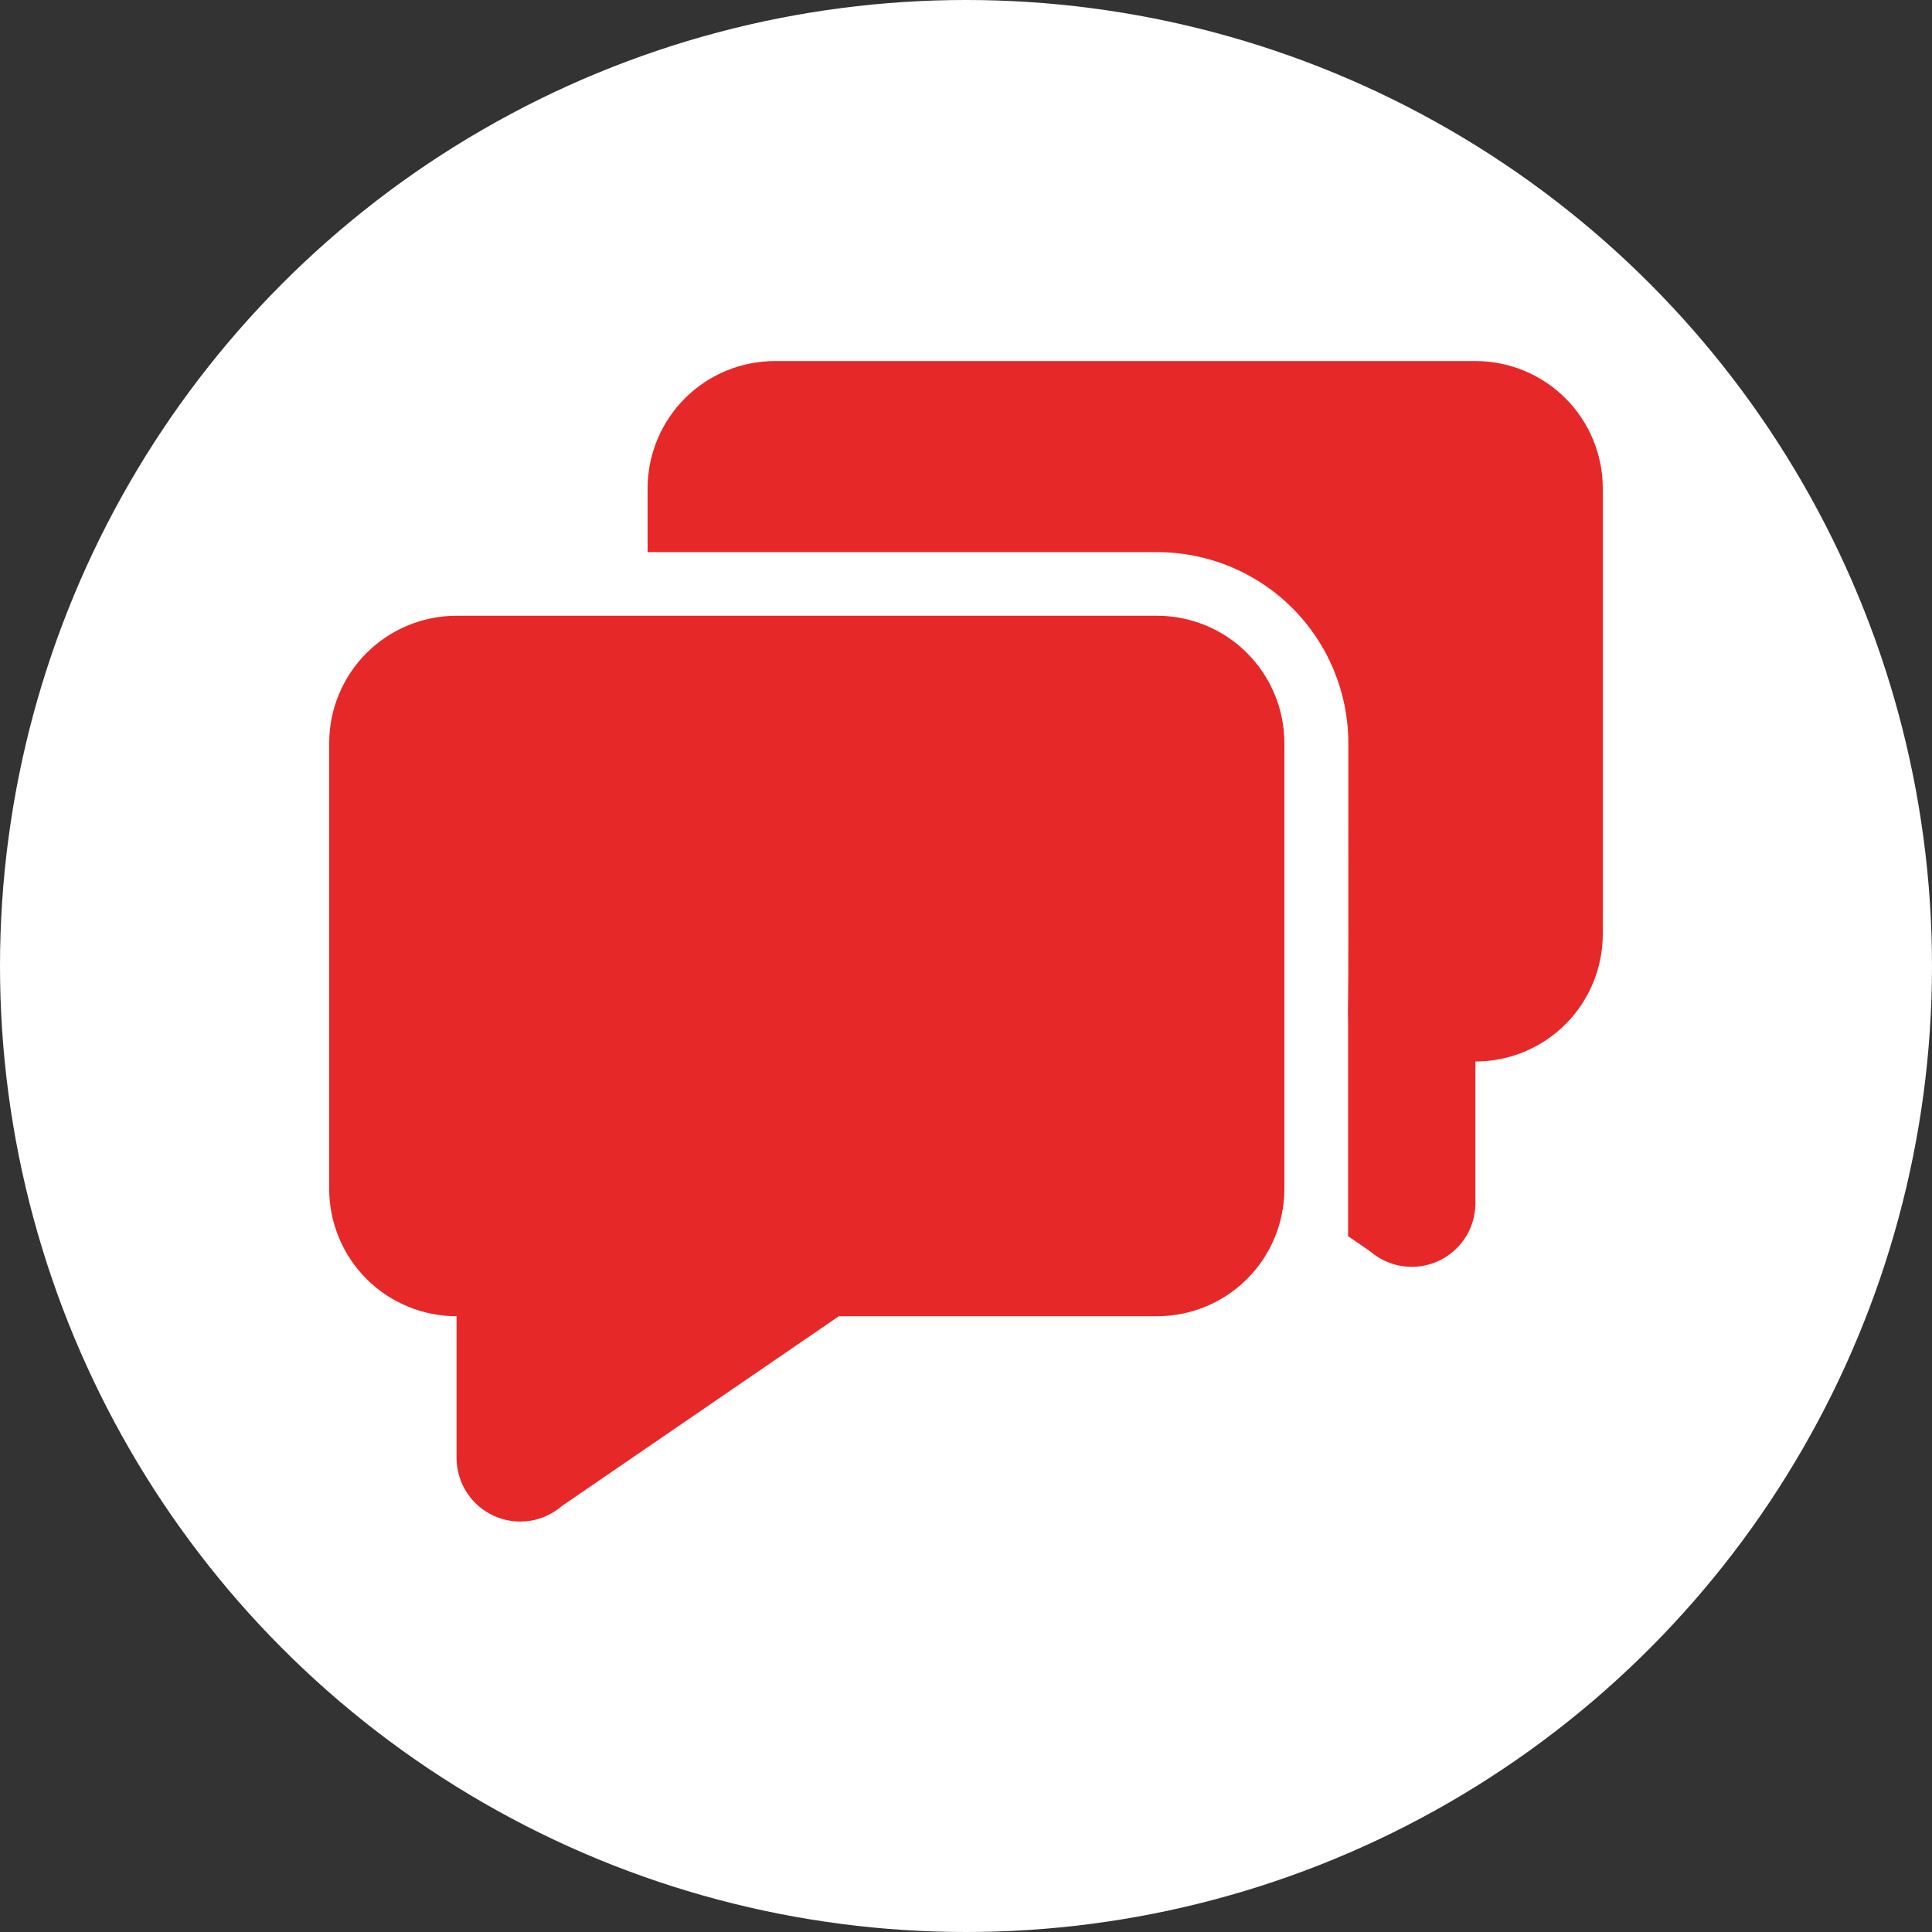
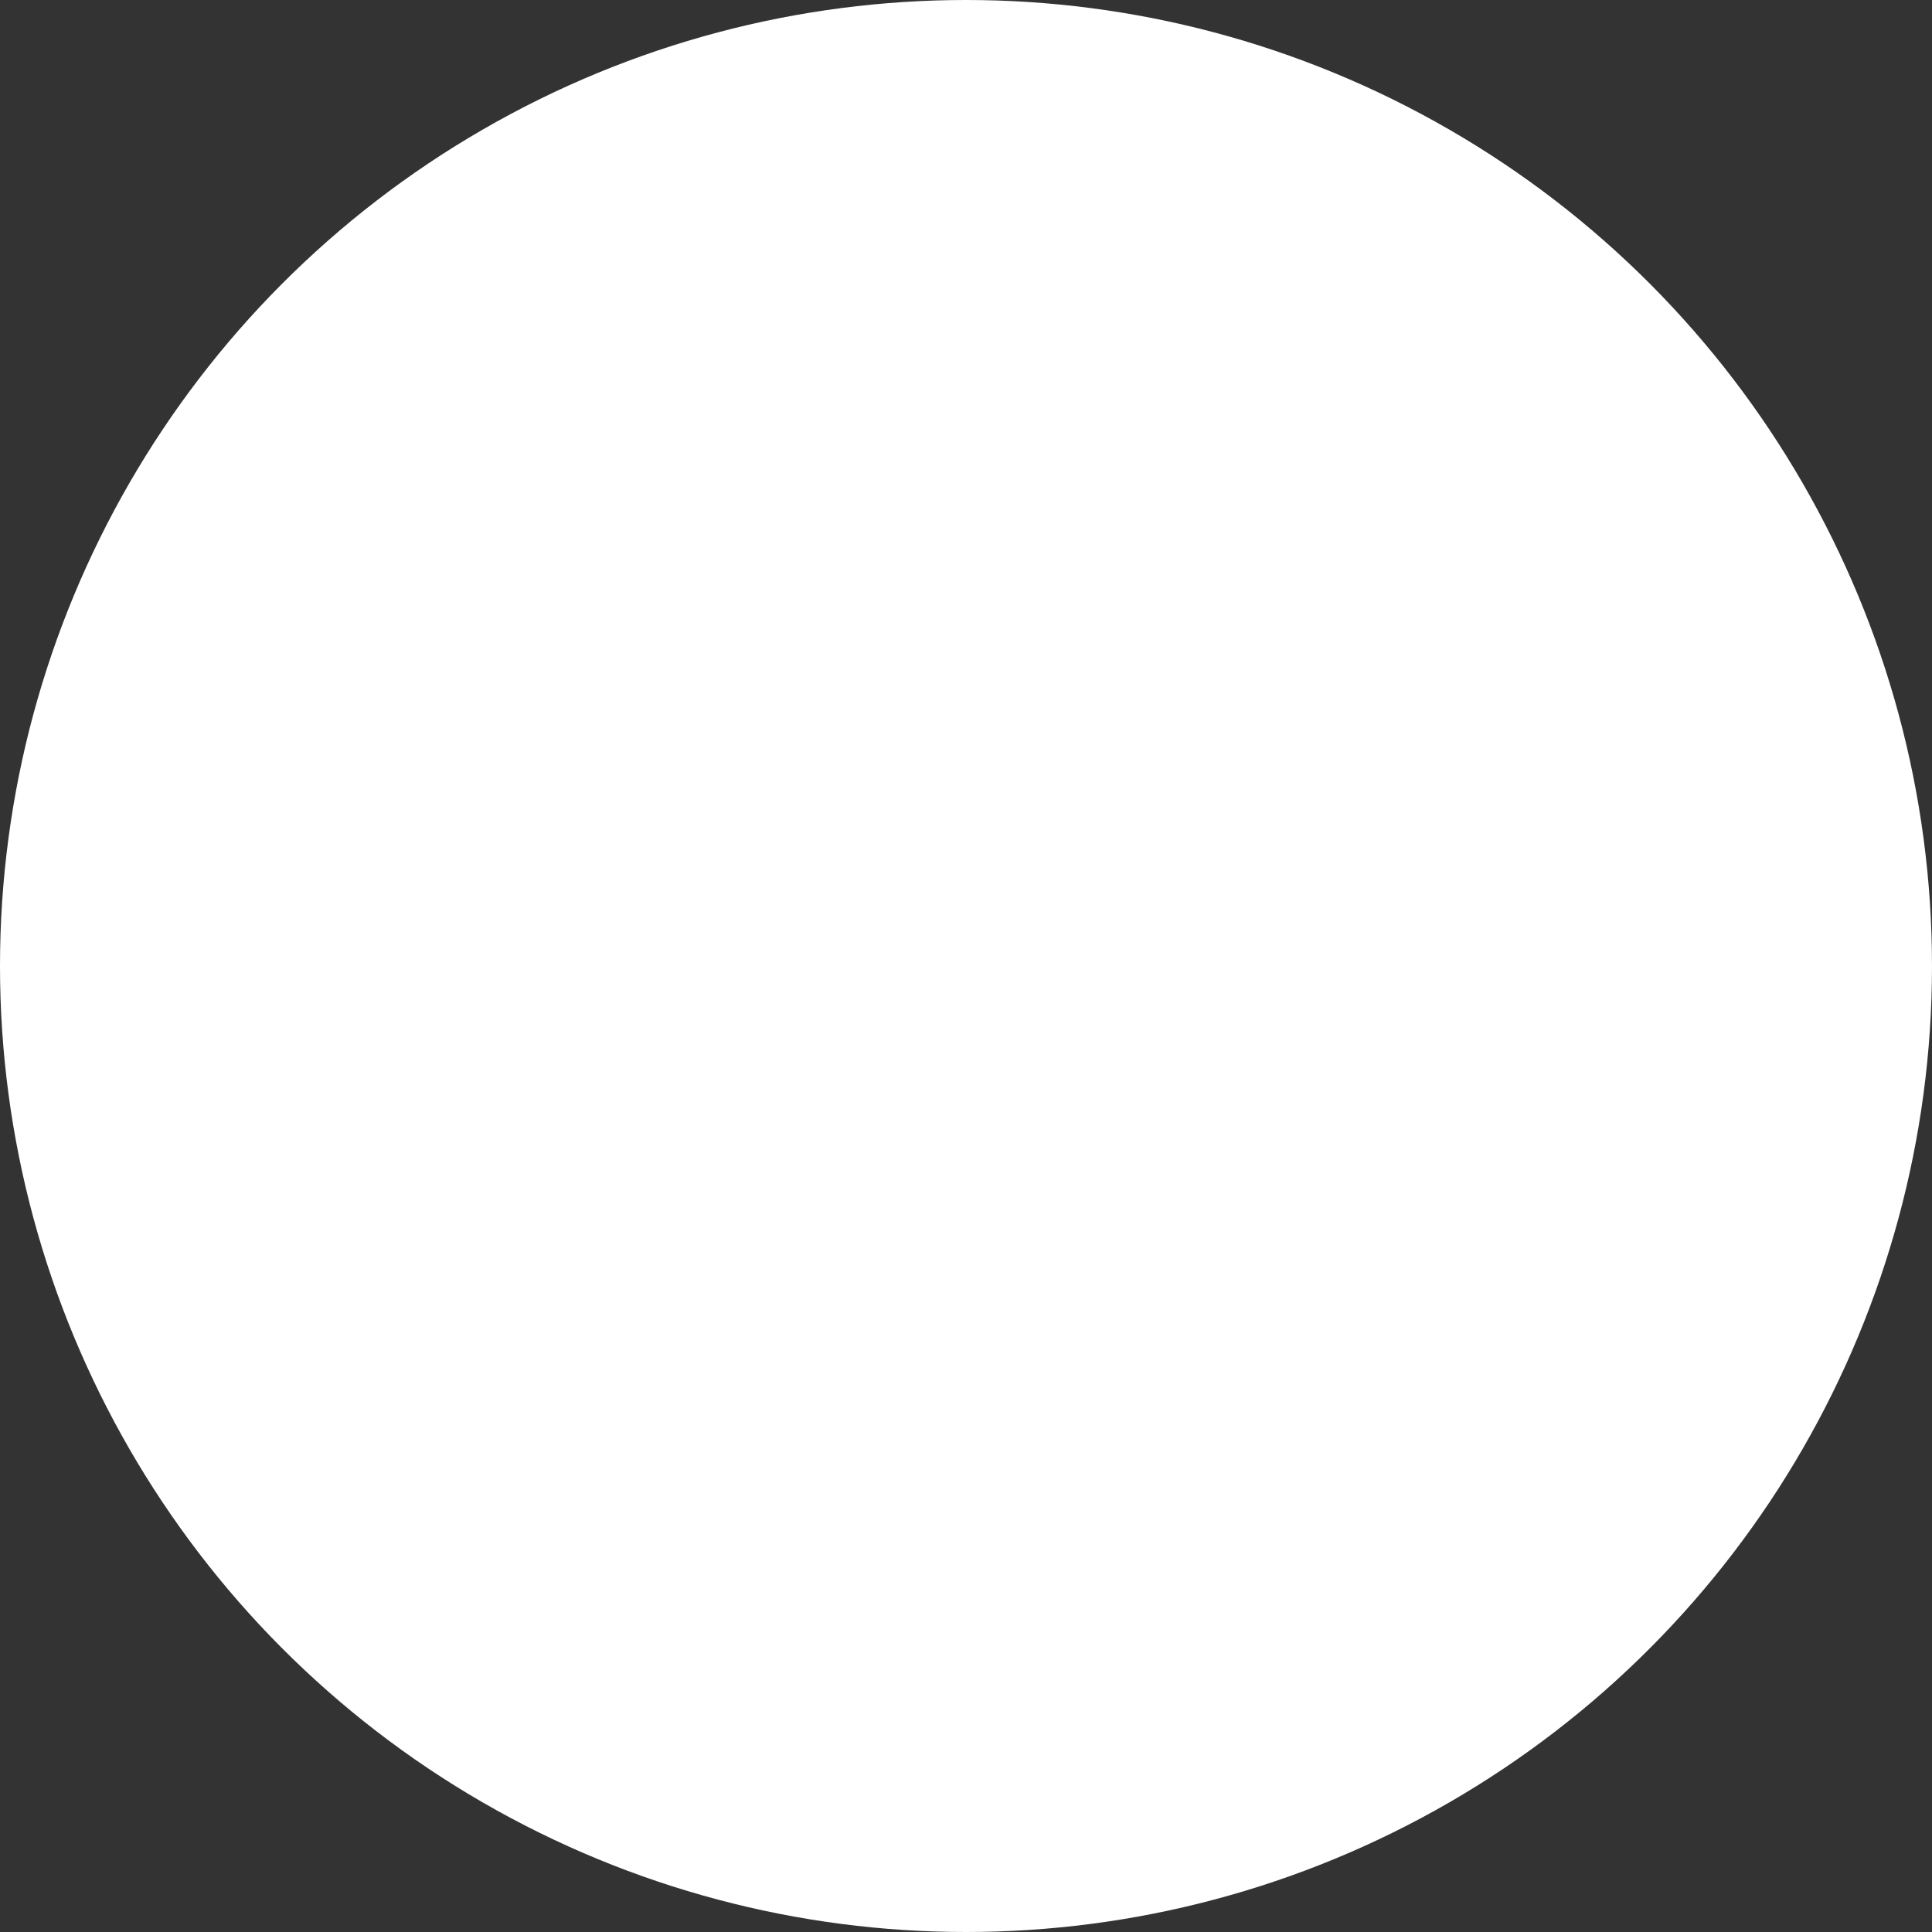
<svg xmlns="http://www.w3.org/2000/svg" width="67" height="67" viewBox="0 0 67 67" fill="none">
  <rect x="0" y="0" width="67" height="67" fill="#333333" stroke="none" />
  <circle cx="33.5" cy="33.5" r="33.5" fill="white" />
-   <path d="M19.49 52.224C19.173 52.5 18.784 52.68 18.368 52.742C17.953 52.804 17.528 52.747 17.144 52.576C16.76 52.405 16.433 52.129 16.201 51.779C15.969 51.428 15.841 51.019 15.833 50.599V45.646C14.662 45.646 13.538 45.18 12.71 44.352C11.882 43.524 11.416 42.401 11.416 41.229V25.771C11.416 24.599 11.882 23.476 12.71 22.648C13.538 21.819 14.662 21.354 15.833 21.354H40.125C41.296 21.354 42.42 21.819 43.248 22.648C44.076 23.476 44.541 24.599 44.541 25.771V41.229C44.541 42.401 44.076 43.524 43.248 44.352C42.42 45.18 41.296 45.646 40.125 45.646H29.09L19.49 52.224ZM46.75 34.642C46.743 34.913 46.743 35.185 46.75 35.456V34.642ZM46.75 34.642C46.761 34.405 46.763 31.446 46.759 25.766C46.757 24.01 46.058 22.327 44.816 21.086C43.574 19.845 41.89 19.148 40.134 19.148H22.458V16.937C22.458 15.766 22.924 14.643 23.752 13.814C24.58 12.986 25.703 12.521 26.875 12.521H51.166C52.338 12.521 53.461 12.986 54.29 13.814C55.118 14.643 55.583 15.766 55.583 16.937V32.396C55.583 33.567 55.118 34.691 54.29 35.519C53.461 36.347 52.338 36.812 51.166 36.812V41.766C51.159 42.186 51.031 42.595 50.799 42.945C50.567 43.295 50.239 43.572 49.855 43.743C49.471 43.913 49.047 43.971 48.631 43.909C48.216 43.846 47.827 43.667 47.51 43.391L46.75 42.87V34.642Z" fill="#E72828" />
</svg>